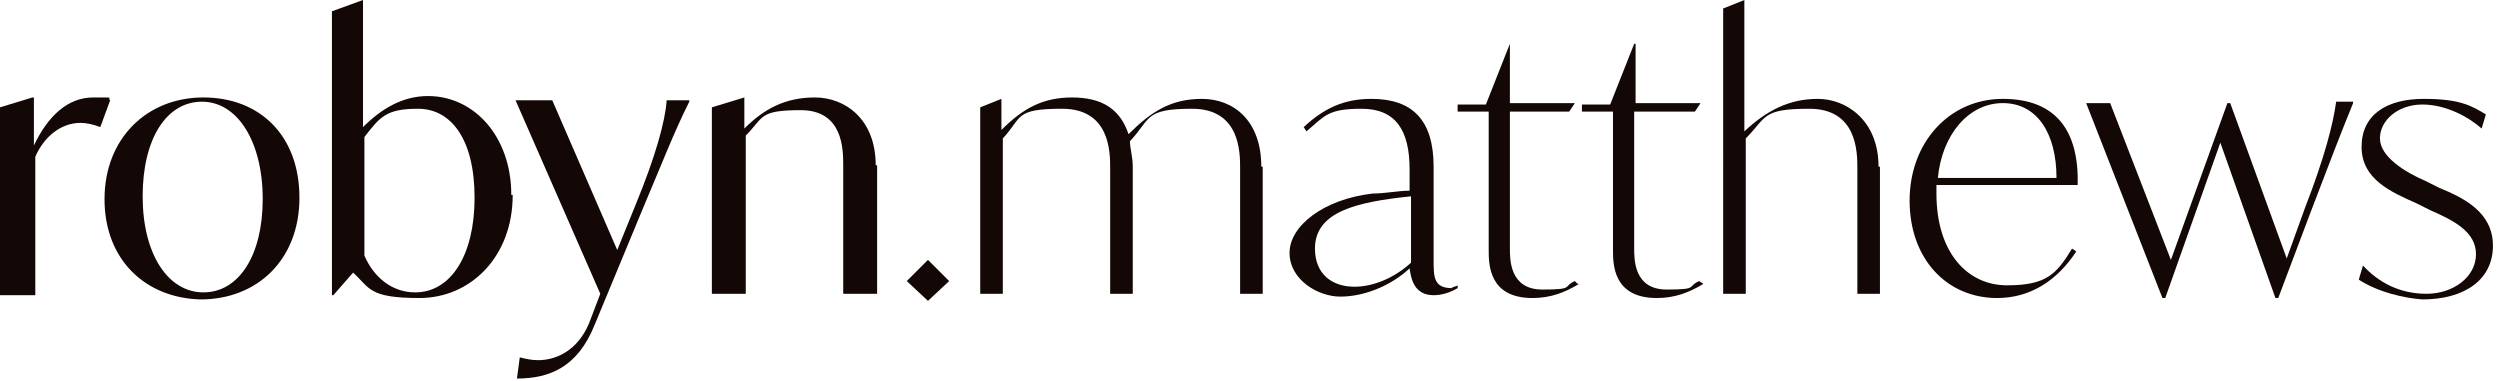
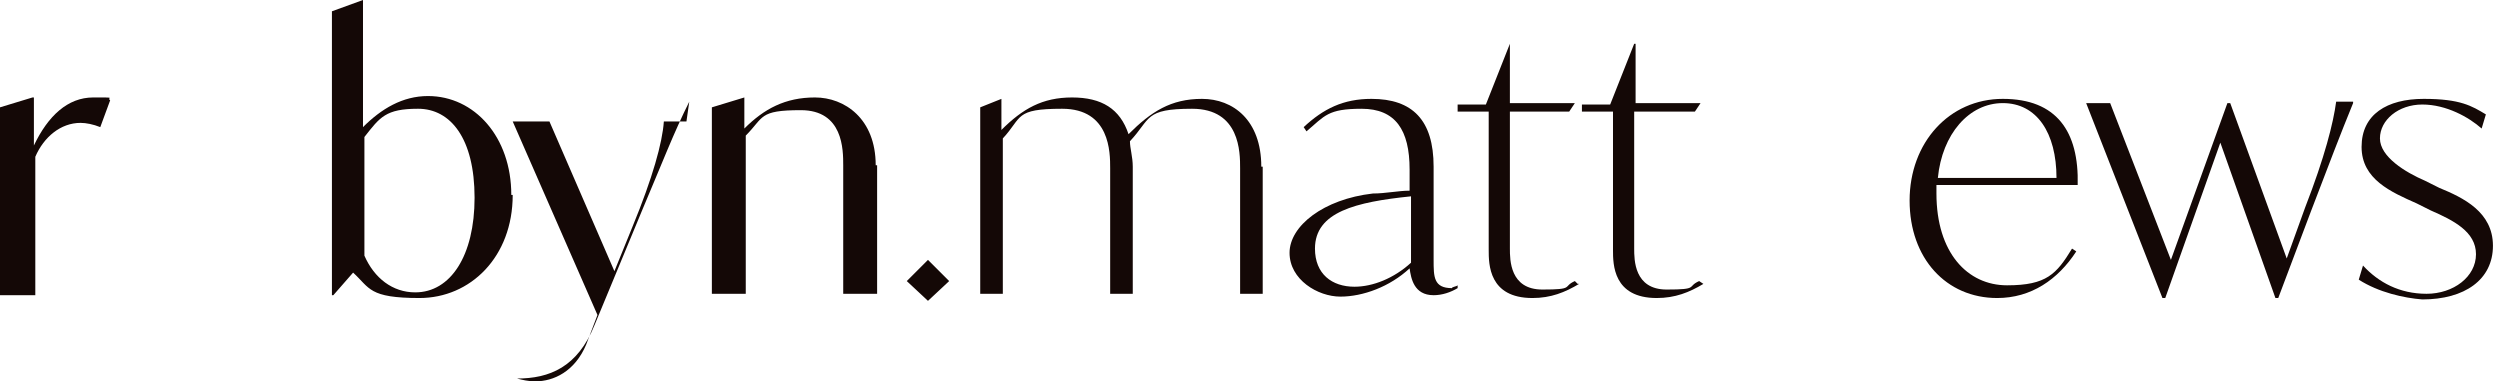
<svg xmlns="http://www.w3.org/2000/svg" id="Layer_1" version="1.1" viewBox="0 0 177 27">
  <defs>
    <style> .st0 { fill: none; } .st1 { fill: #140806; } </style>
  </defs>
-   <rect class="st0" width="176.7" height="26.8" />
  <path class="st1" d="M7.8,7.1l-.7,1.9c-.5-.2-1-.3-1.4-.3-1.4,0-2.6,1-3.2,2.4v9.8H0V7.6l2.3-.7h.1v3.4c1-2.1,2.4-3.4,4.2-3.4s.9,0,1.2.2Z" />
-   <path class="st1" d="M7.4,14.1c0-4.3,3-7.2,7-7.2s6.8,2.7,6.8,7.1-3,7.2-7,7.2c-3.9-.1-6.8-2.8-6.8-7.1ZM18.6,14.1c0-4.1-1.8-6.9-4.3-6.9s-4.2,2.6-4.2,6.7,1.8,6.8,4.3,6.8,4.2-2.6,4.2-6.6Z" />
  <path class="st1" d="M36.3,13.8c0,4.4-3,7.3-6.6,7.3s-3.5-.7-4.7-1.8l-1.4,1.6h-.1V.8l2.2-.8h0v9c1.3-1.3,2.8-2.2,4.6-2.2,3.3,0,5.9,2.9,5.9,7ZM33.6,14c0-4.2-1.7-6.3-4-6.3s-2.7.6-3.8,2v8.4c.7,1.6,2,2.6,3.6,2.6,2.5,0,4.2-2.6,4.2-6.7Z" />
-   <path class="st1" d="M48.8,7.2c-1.1,2.2-1.9,4.3-3.3,7.6l-3.4,8.2c-1.2,3-3.2,3.8-5.5,3.8l.2-1.5c.4.1.8.2,1.3.2,1.3,0,2.8-.7,3.6-2.6l.8-2.1-6-13.7h2.6l4.6,10.6,1.3-3.2c1.4-3.4,2.1-5.9,2.2-7.4h1.6Z" />
+   <path class="st1" d="M48.8,7.2c-1.1,2.2-1.9,4.3-3.3,7.6l-3.4,8.2c-1.2,3-3.2,3.8-5.5,3.8c.4.1.8.2,1.3.2,1.3,0,2.8-.7,3.6-2.6l.8-2.1-6-13.7h2.6l4.6,10.6,1.3-3.2c1.4-3.4,2.1-5.9,2.2-7.4h1.6Z" />
  <path class="st1" d="M62.1,11.7v9.1h-2.4v-9.1c0-1.1,0-3.9-3-3.9s-2.6.5-3.9,1.8v11.2h-2.4V7.6l2.3-.7h0v2.2c1.4-1.4,2.9-2.2,5-2.2s4.3,1.5,4.3,4.8Z" />
  <path class="st1" d="M64.2,19.9l1.5-1.5,1.5,1.5-1.5,1.4-1.5-1.4Z" />
  <path class="st1" d="M89.4,11.8v9h-1.6v-8.9c0-1.1,0-4.2-3.4-4.2s-2.9.7-4.4,2.3c0,.5.2,1.1.2,1.8v9h-1.6v-8.9c0-1.1,0-4.2-3.4-4.2s-2.8.6-4.2,2.1v11h-1.6V7.6l1.5-.6h0v2.2c1.5-1.5,2.9-2.3,5-2.3s3.4.8,4,2.6c1.6-1.6,3-2.5,5.2-2.5s4.2,1.5,4.2,4.8Z" />
  <path class="st1" d="M103.2,20.2v.2c-.5.3-1.1.5-1.7.5-1.4,0-1.6-1.2-1.7-1.9-1.4,1.3-3.3,2-4.9,2s-3.6-1.2-3.6-3.1,2.4-3.8,5.9-4.2c.9,0,1.8-.2,2.6-.2v-1.5c0-2.8-1-4.3-3.4-4.3s-2.6.5-3.9,1.6l-.2-.3c1.4-1.3,2.8-2,4.8-2,2.9,0,4.4,1.5,4.4,4.8v6.6c0,1.2,0,2,1.3,2,0-.1.3-.1.4-.2ZM95.9,20.3c1.3,0,2.8-.6,4-1.7v-4.7c-3.9.4-6.8,1.1-6.8,3.7,0,1.8,1.2,2.7,2.8,2.7Z" />
  <path class="st1" d="M111.8,20.1c-1,.6-2,1-3.3,1-3.1,0-3.1-2.4-3.1-3.4V7.9h-2.2v-.5h2c0,0,1.7-4.3,1.7-4.3h0v4.2h4.6l-.4.6h-4.2v9.7c0,.8,0,2.9,2.3,2.9s1.4-.2,2.3-.6l.2.2Z" />
  <path class="st1" d="M120.6,20.1c-1,.6-2,1-3.3,1-3.1,0-3.1-2.4-3.1-3.4V7.9h-2.2v-.5h2c0,0,1.7-4.3,1.7-4.3h.1v4.2h4.6l-.4.6h-4.3v9.7c0,.8,0,2.9,2.3,2.9s1.4-.2,2.3-.6l.3.2Z" />
-   <path class="st1" d="M133.1,11.8v9h-1.6v-8.9c0-1.1,0-4.2-3.4-4.2s-3,.6-4.5,2.1v11h-1.6V.6l1.5-.6h0v9.3c1.6-1.5,3.2-2.3,5.2-2.3s4.3,1.5,4.3,4.8Z" />
  <path class="st1" d="M137.1,13v.7c0,4.2,2.2,6.5,5,6.5s3.5-.8,4.6-2.6l.3.2c-1.3,2-3.2,3.3-5.6,3.3-3.6,0-6.2-2.8-6.2-6.9s2.8-7.2,6.6-7.2,5.4,2.3,5.3,6.1h-10ZM137.2,12.6h8.4c0-3.2-1.4-5.3-3.8-5.3s-4.3,2.2-4.6,5.3Z" />
  <path class="st1" d="M166.6,7.3c-.9,2.2-1.7,4.3-3,7.7l-2.3,6.1h-.2l-3.9-11-3.9,11h-.2l-5.4-13.8h1.7l4.3,11.1,4-11.1h.2l4,11,1.3-3.6c1.4-3.6,2-6,2.2-7.5h1.2Z" />
  <path class="st1" d="M167,19.8l.3-1c1.1,1.2,2.6,2,4.5,2s3.5-1.2,3.5-2.8-1.6-2.4-3.2-3.1l-1-.5c-1.8-.8-3.9-1.7-3.9-4s1.8-3.4,4.4-3.4,3.4.5,4.4,1.1l-.3,1c-.9-.8-2.5-1.7-4.2-1.7s-3,1.1-3,2.4,1.8,2.4,3.2,3l1,.5c1.7.7,3.8,1.7,3.8,4.1s-2,3.8-5,3.8c-1.3-.1-3.1-.5-4.5-1.4Z" />
</svg>